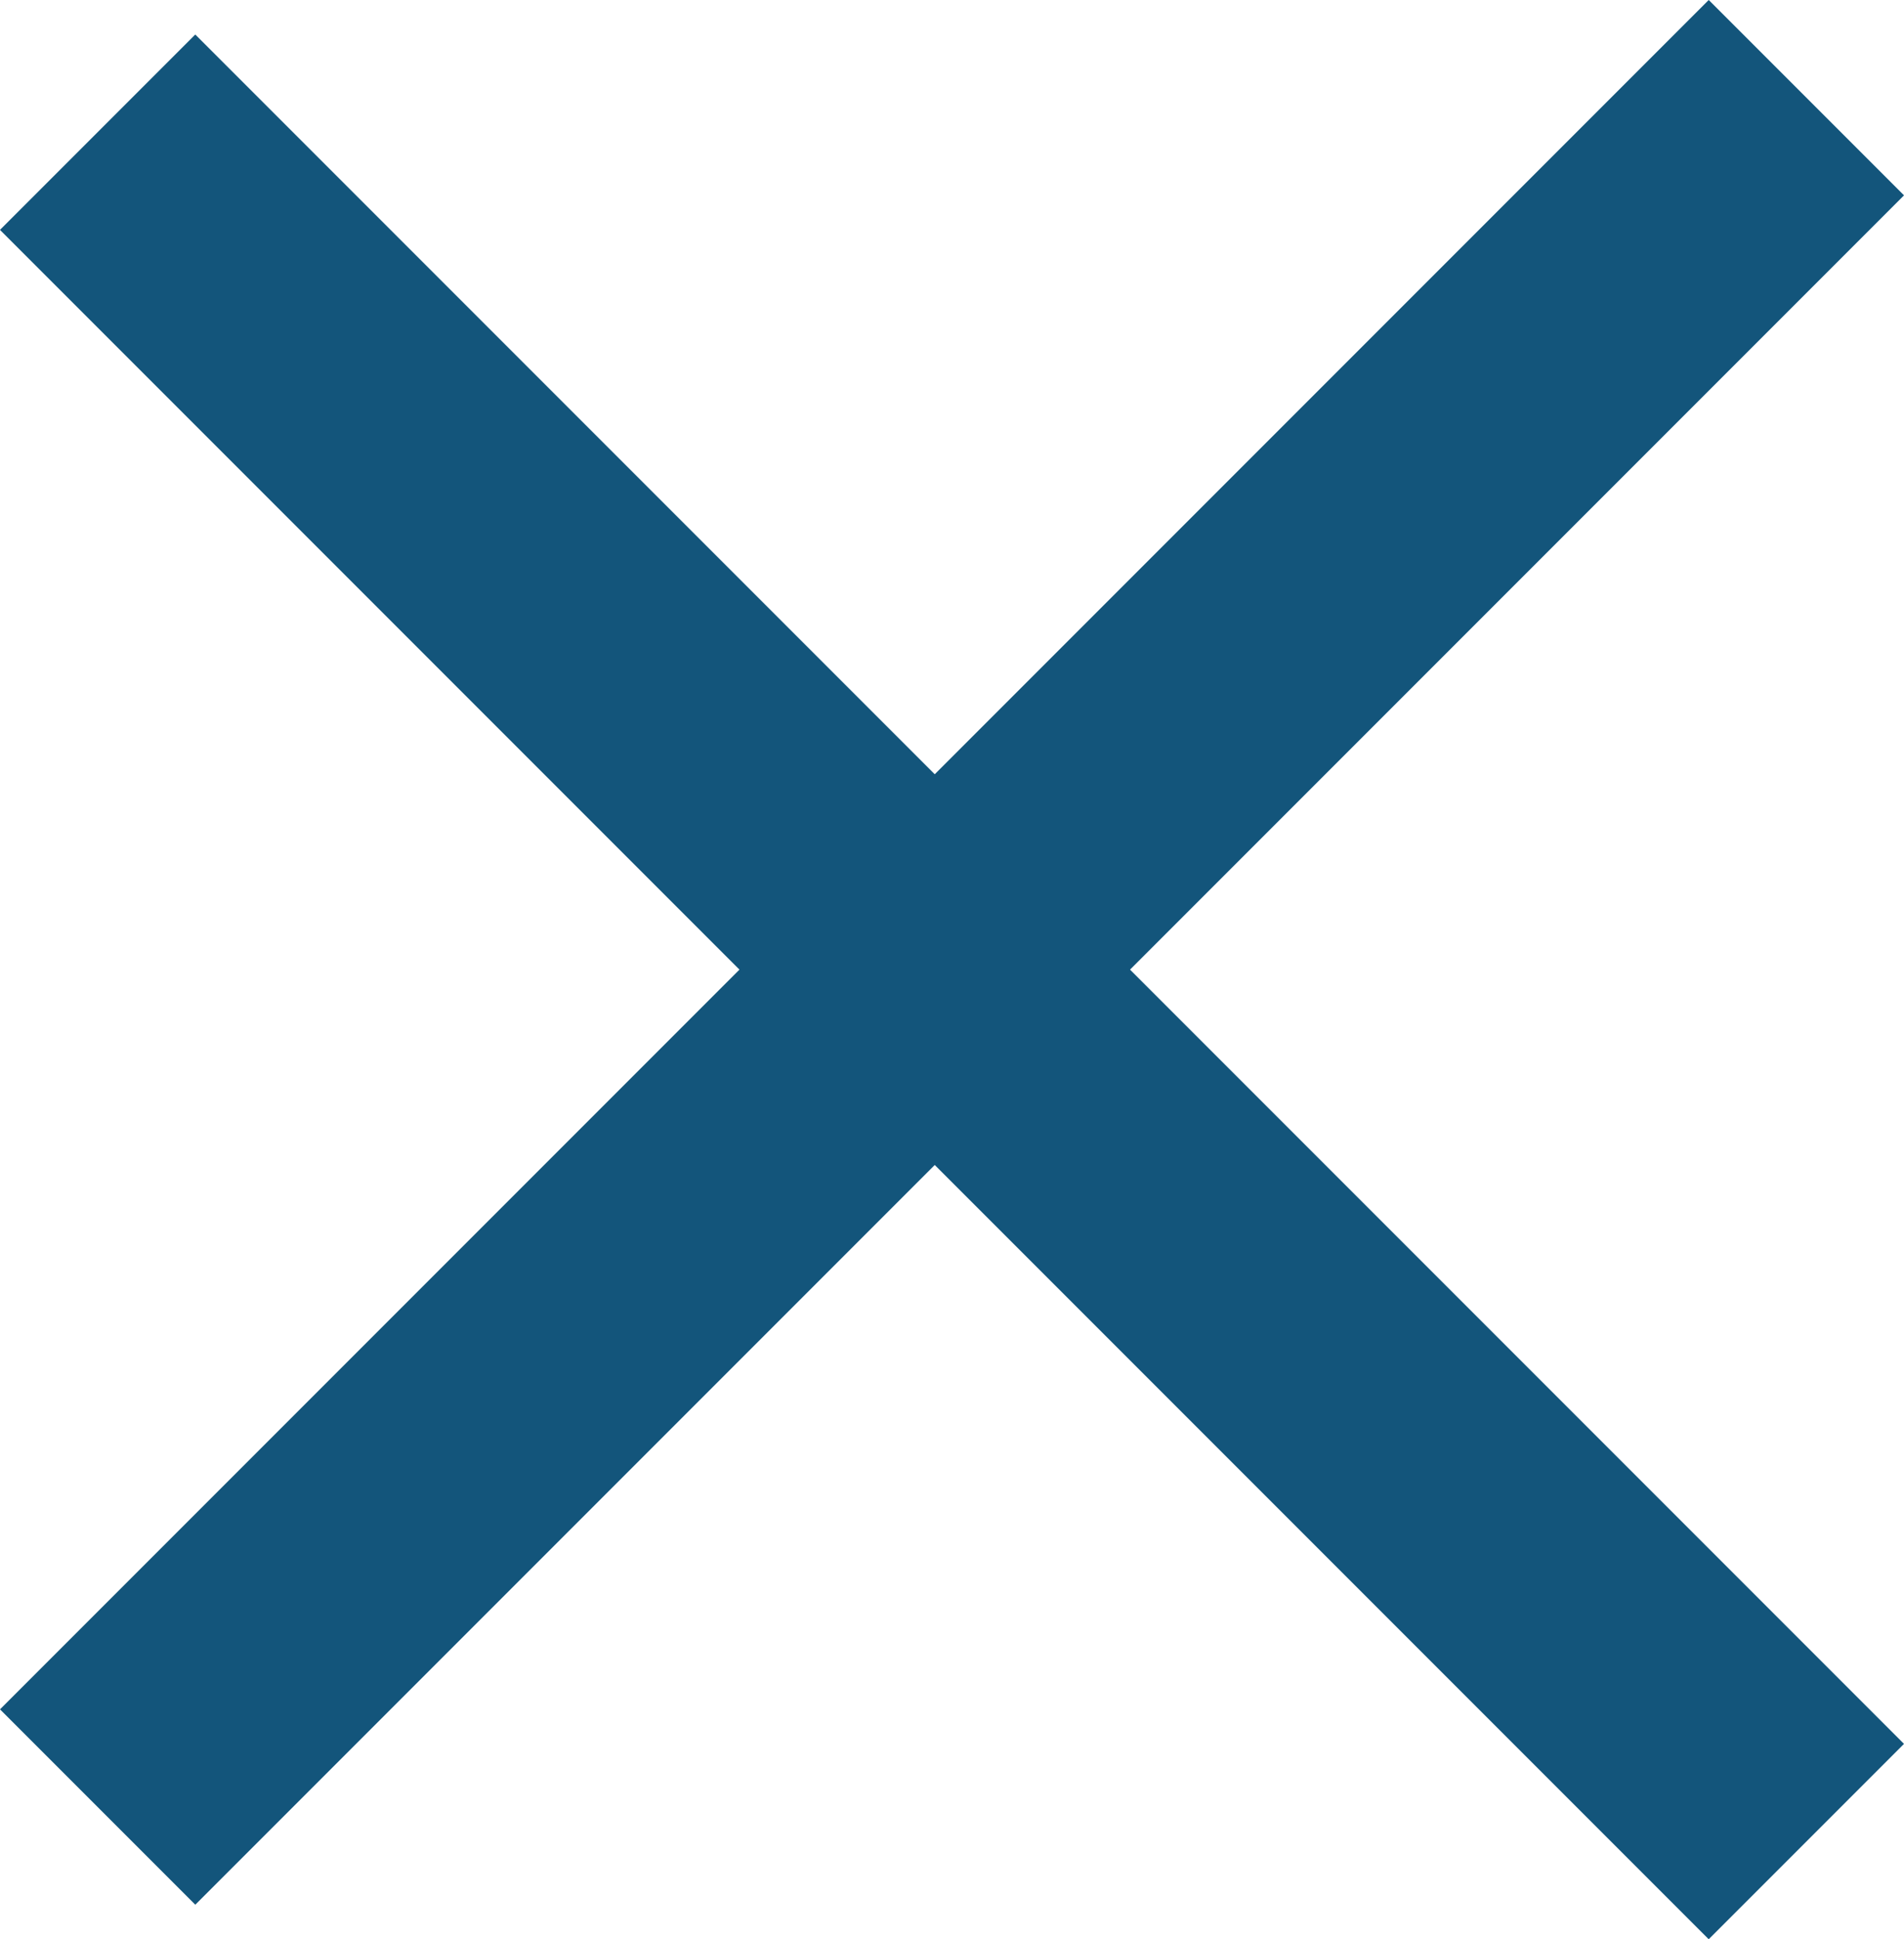
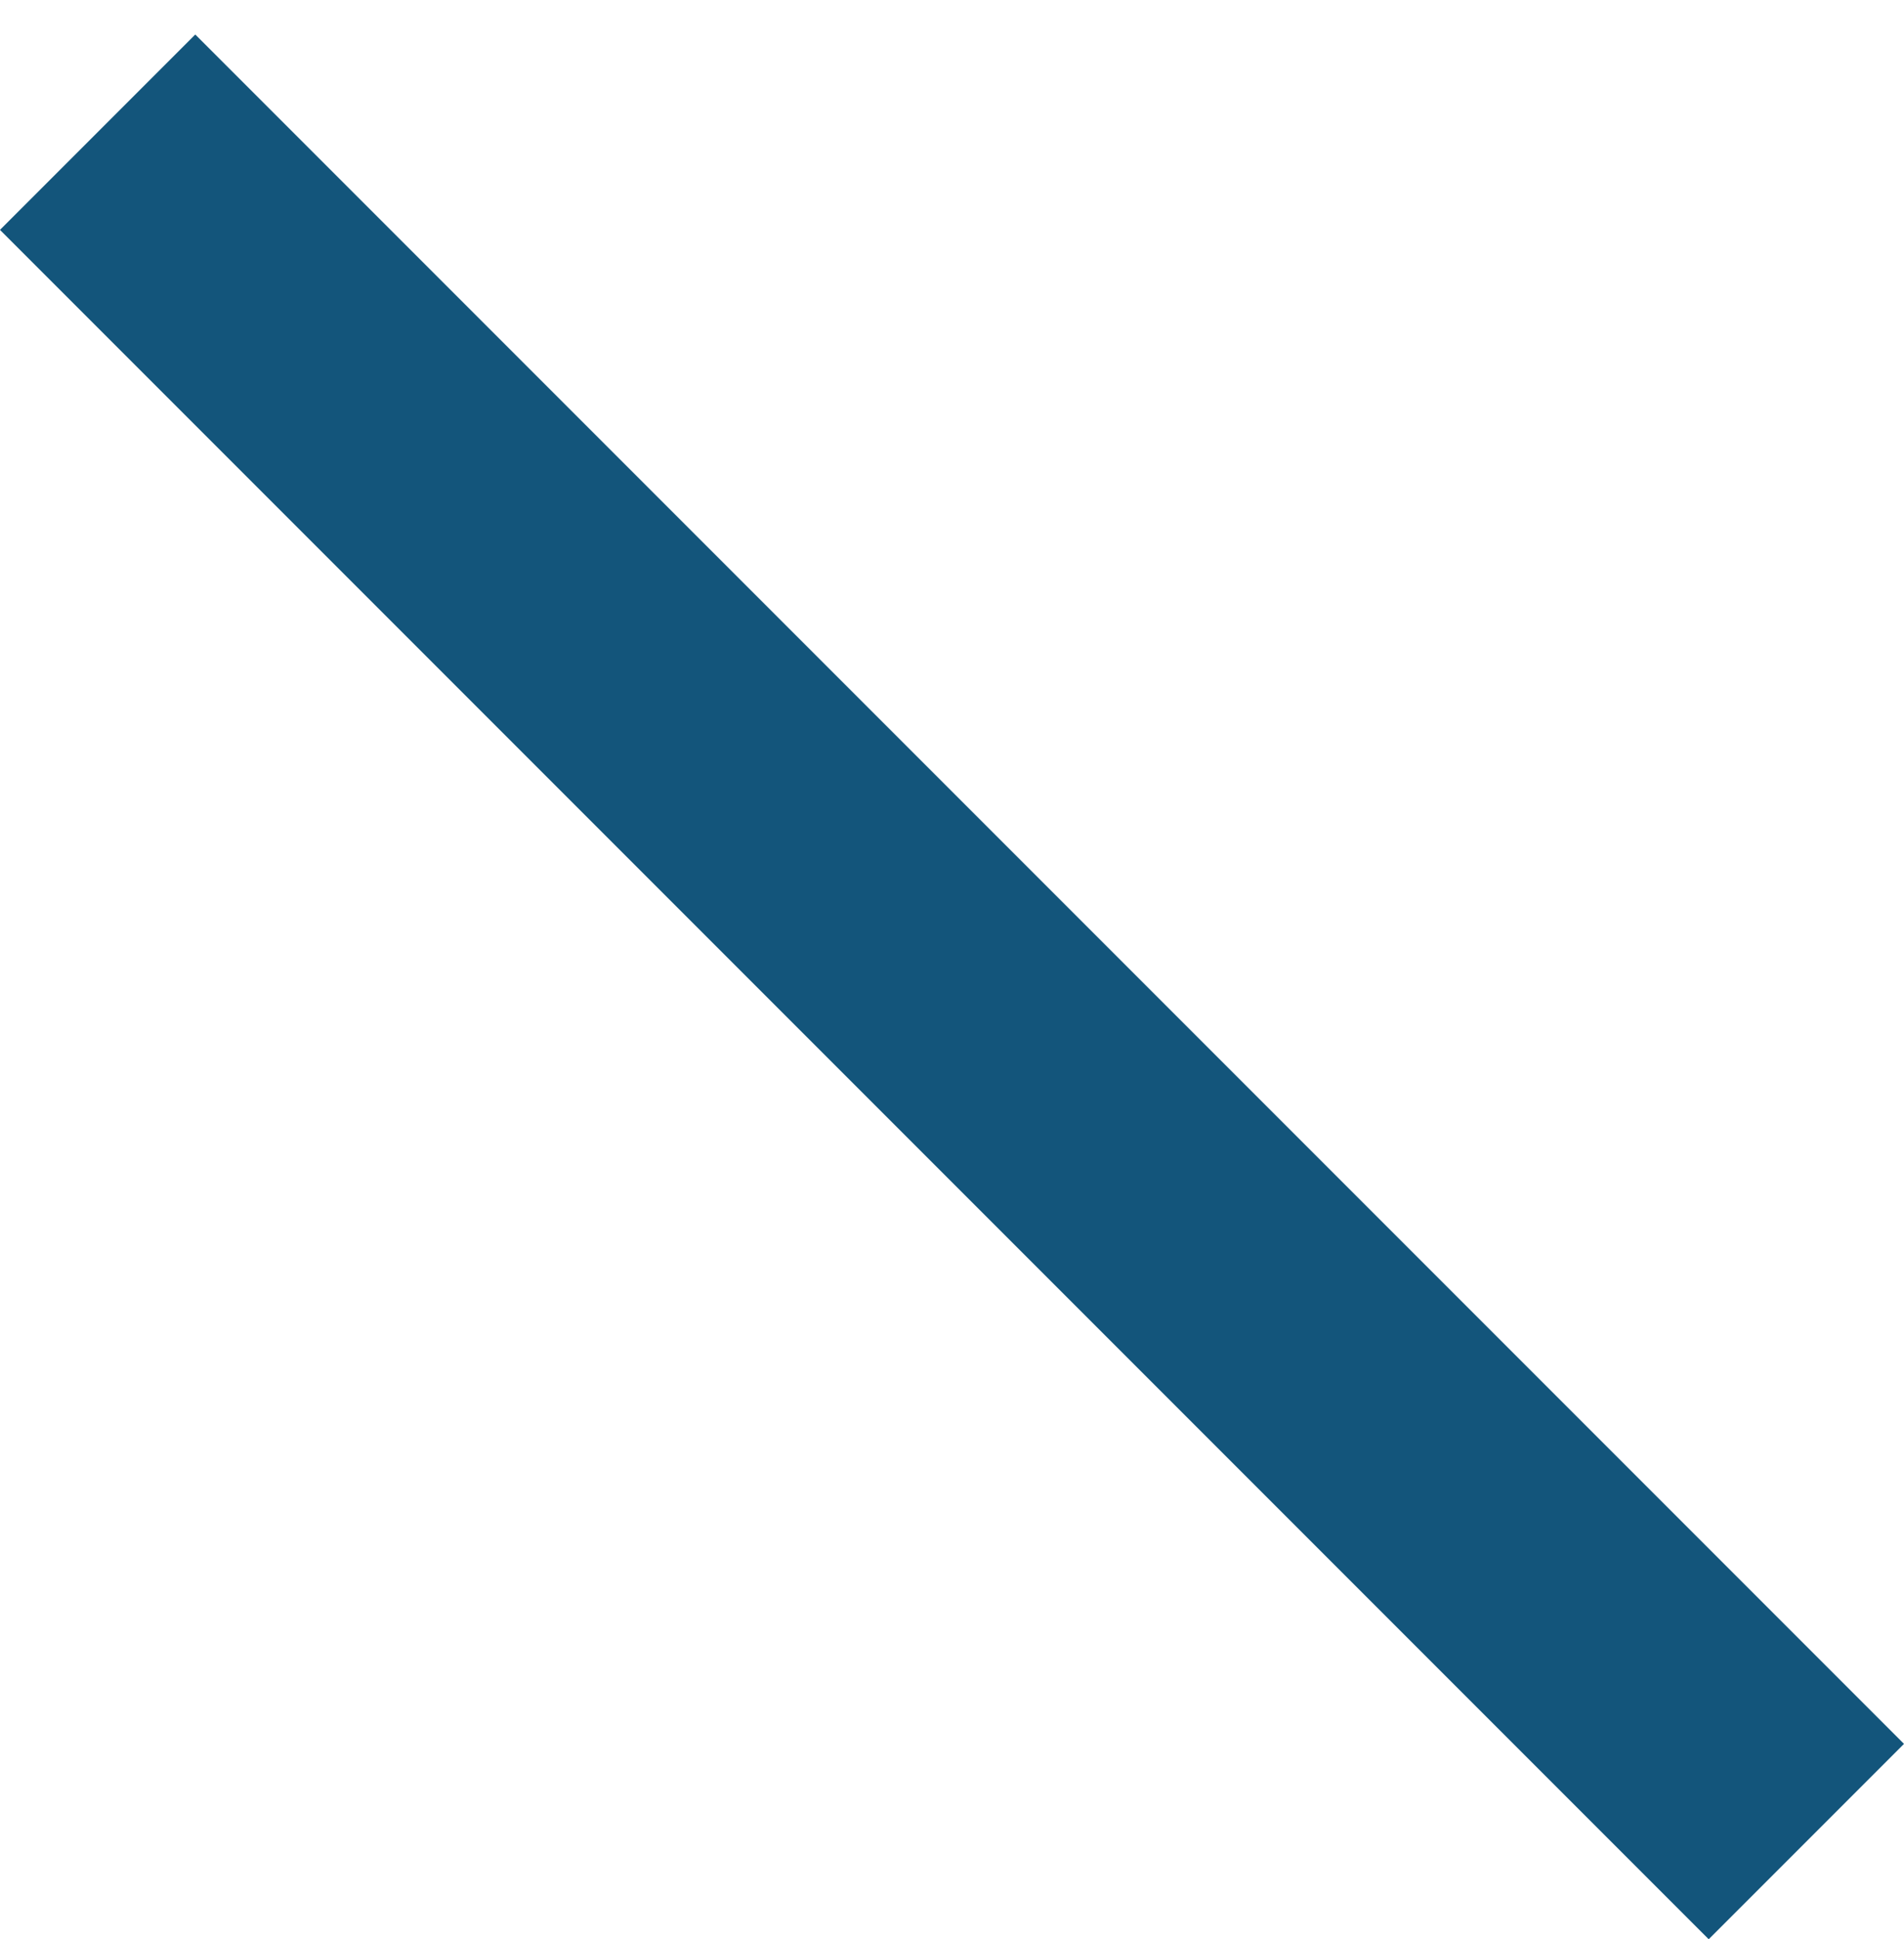
<svg xmlns="http://www.w3.org/2000/svg" width="27.577" height="28.077" viewBox="0 0 27.577 28.077">
  <g id="Componente_12_1" data-name="Componente 12 – 1" transform="translate(1.414 1.414)">
    <line id="Línea_1" data-name="Línea 1" x2="35" transform="translate(0 0.5) rotate(45)" fill="none" stroke="#13557b" stroke-width="4" />
    <g id="Grupo_305" data-name="Grupo 305" transform="translate(24.749 0) rotate(135)">
-       <line id="Línea_2" data-name="Línea 2" x2="35" transform="translate(0 0)" fill="none" stroke="#13557b" stroke-width="4" />
-     </g>
+       </g>
  </g>
</svg>